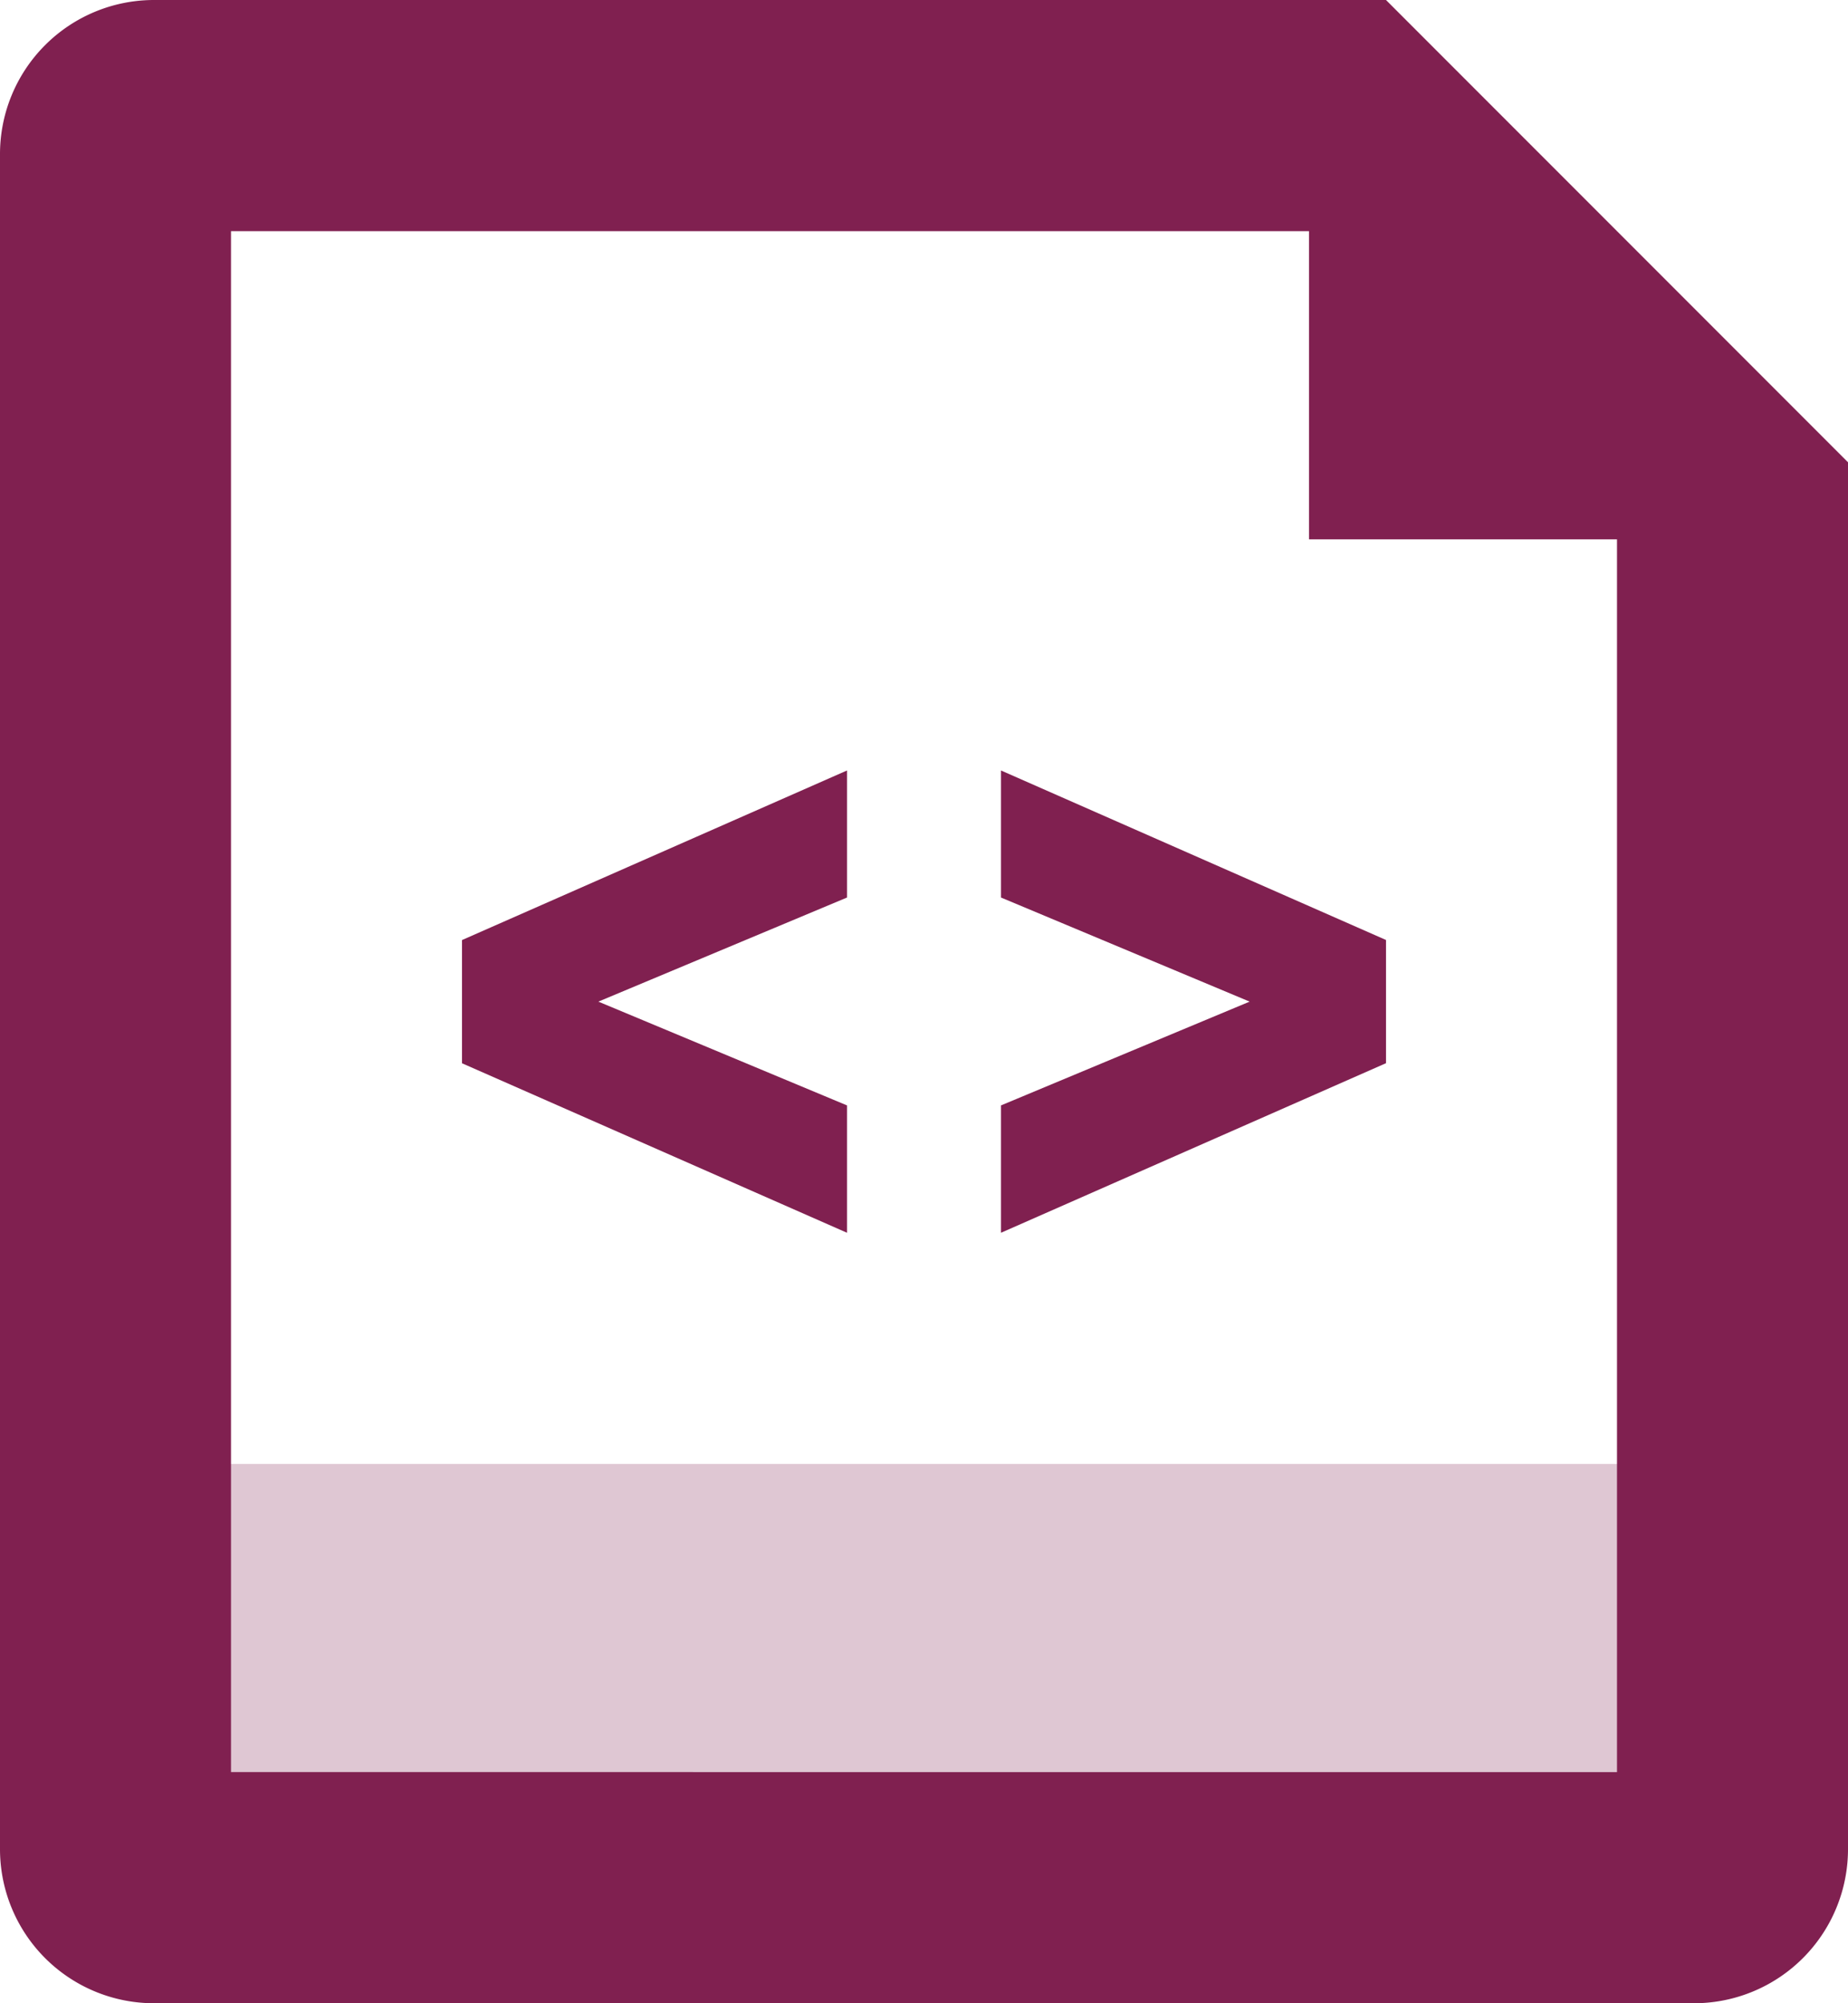
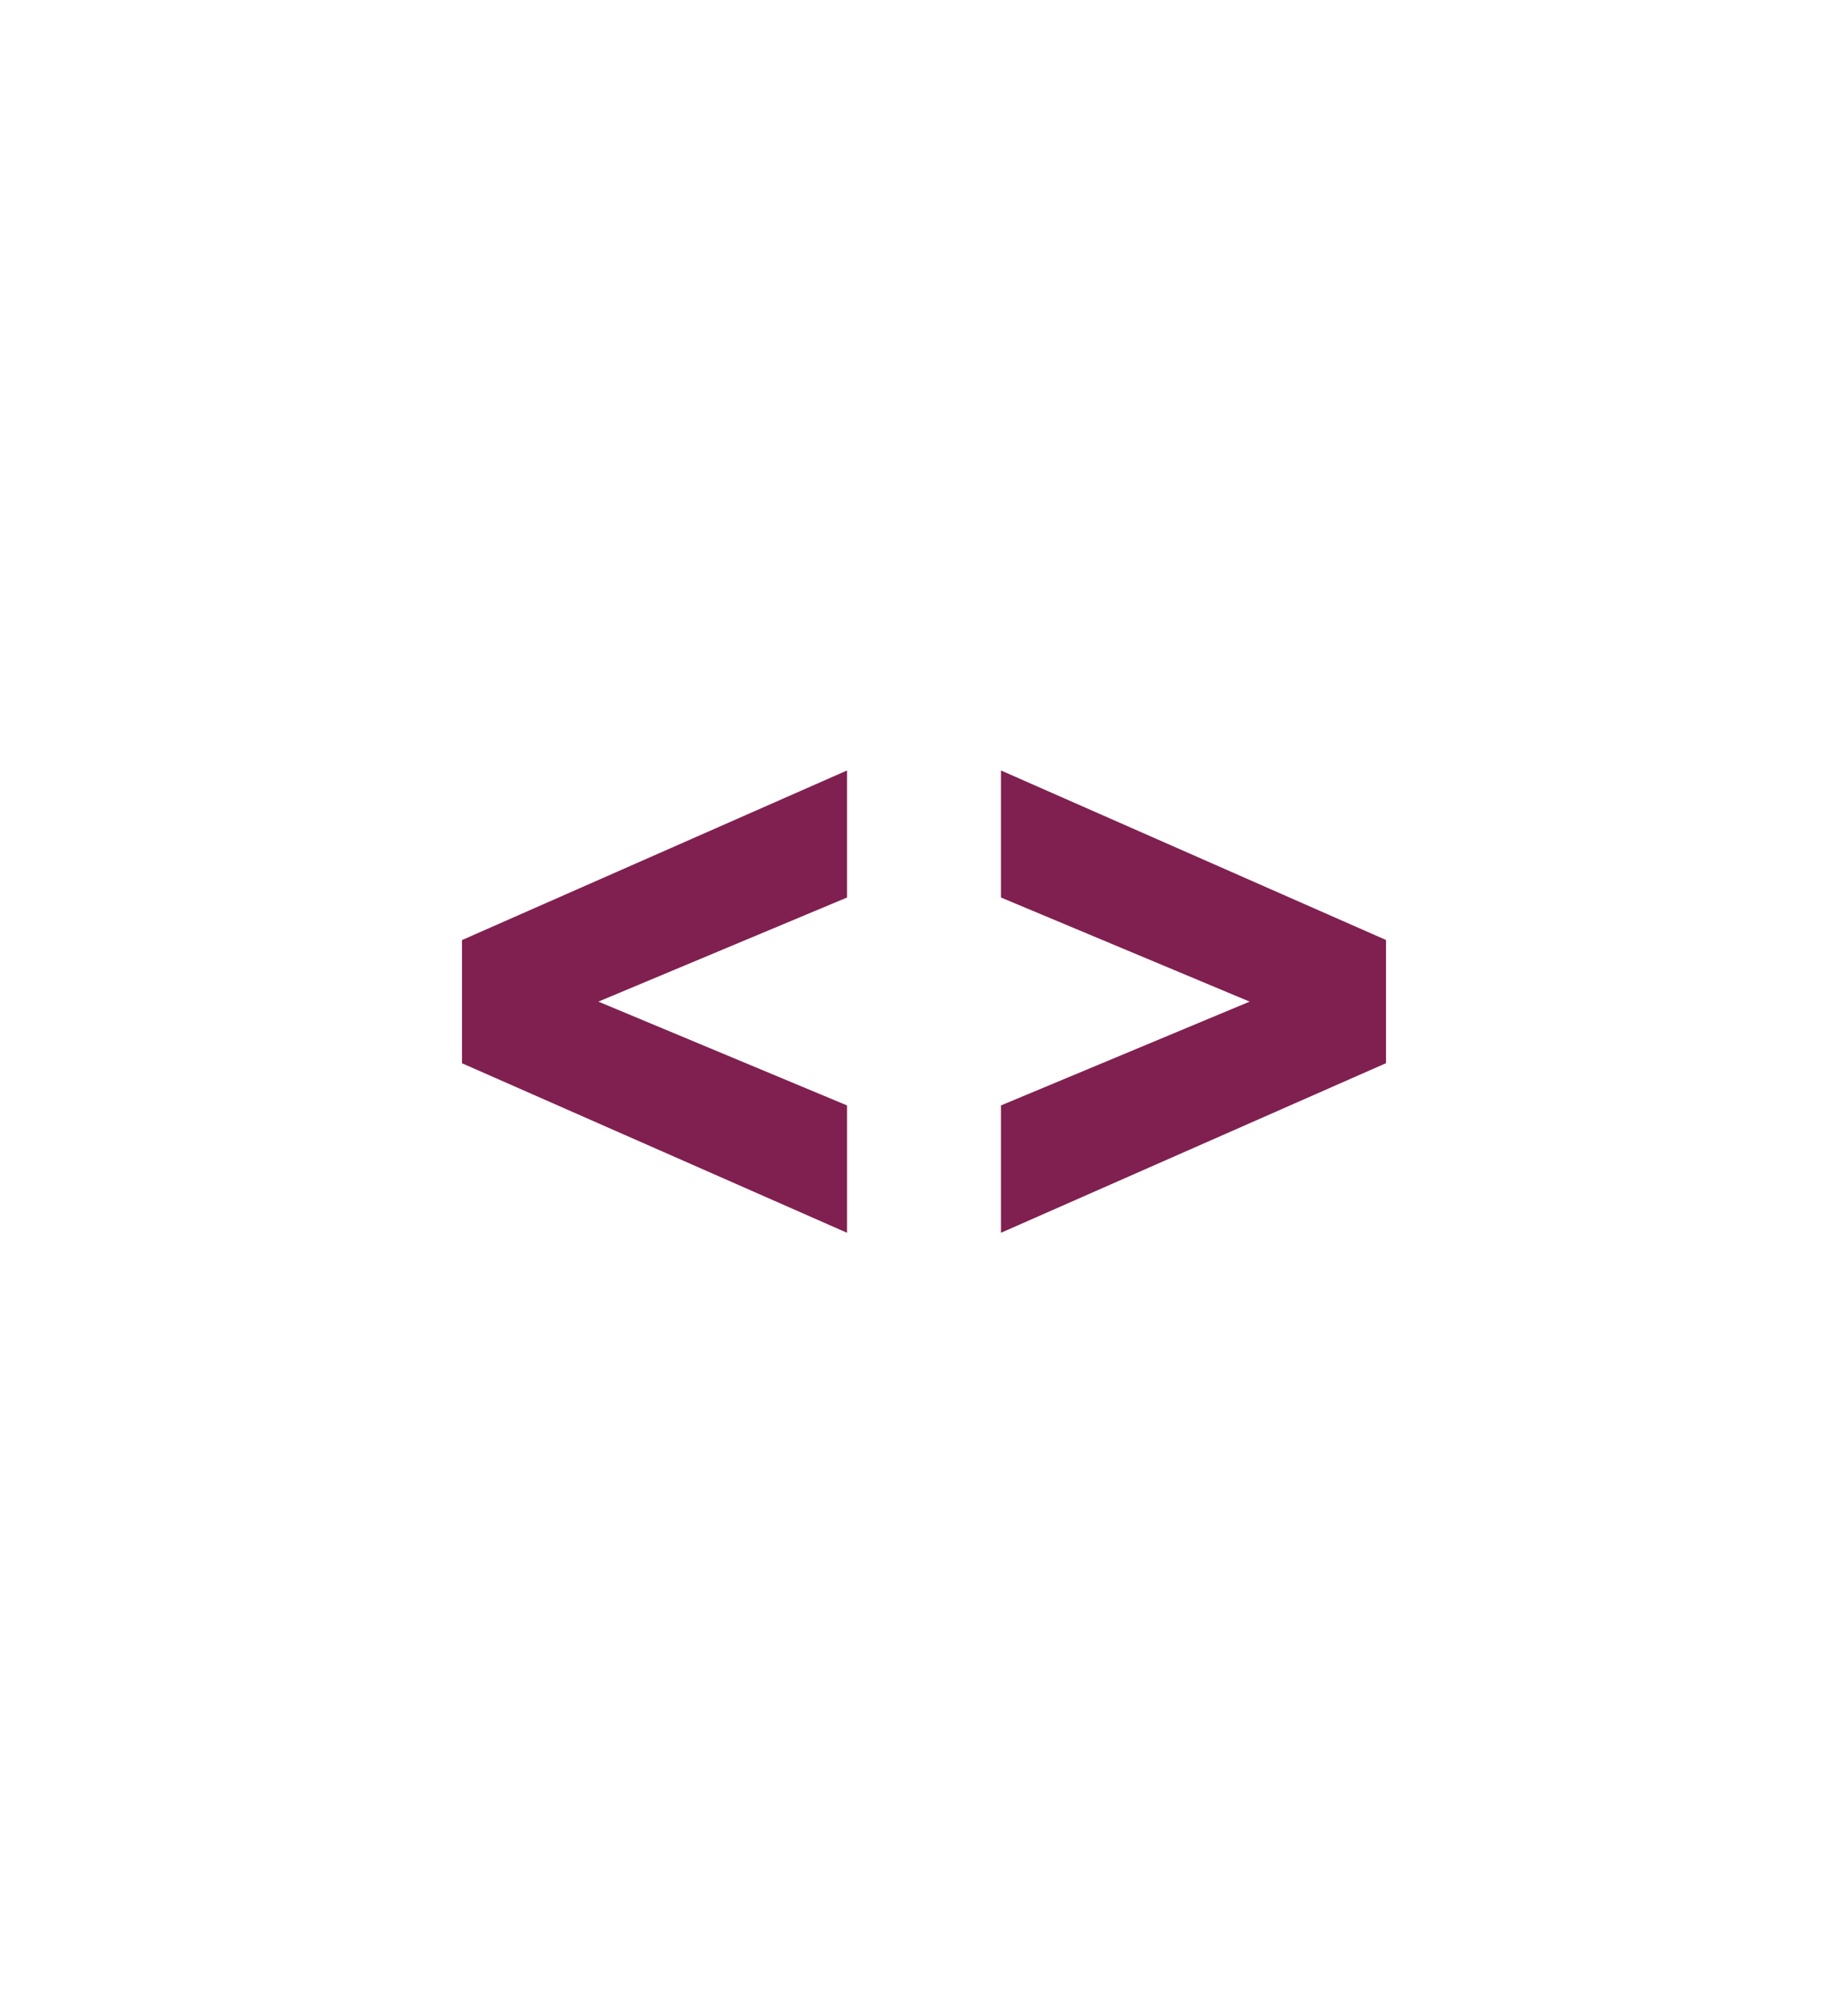
<svg xmlns="http://www.w3.org/2000/svg" width="24" height="26" viewBox="0 0 24 26">
  <g fill="none" fill-rule="nonzero">
-     <path fill="#DFC7D3" d="M22 19H2v4.117h20z" />
-     <path fill="#802050" d="M17 3v4h4v16H3V3h14Zm1-3H2a2 2 0 0 0-2 2v22a2 2 0 0 0 2 2h20a2 2 0 0 0 2-2V6l-6-6Z" />
    <path fill="#802050" d="m13 10 5 2.2v1.599L13 16v-1.653L16.229 13 13 11.649V10Zm-2 0v1.649L7.771 13 11 14.347V16l-5-2.2v-1.599L11 10Z" />
  </g>
</svg>